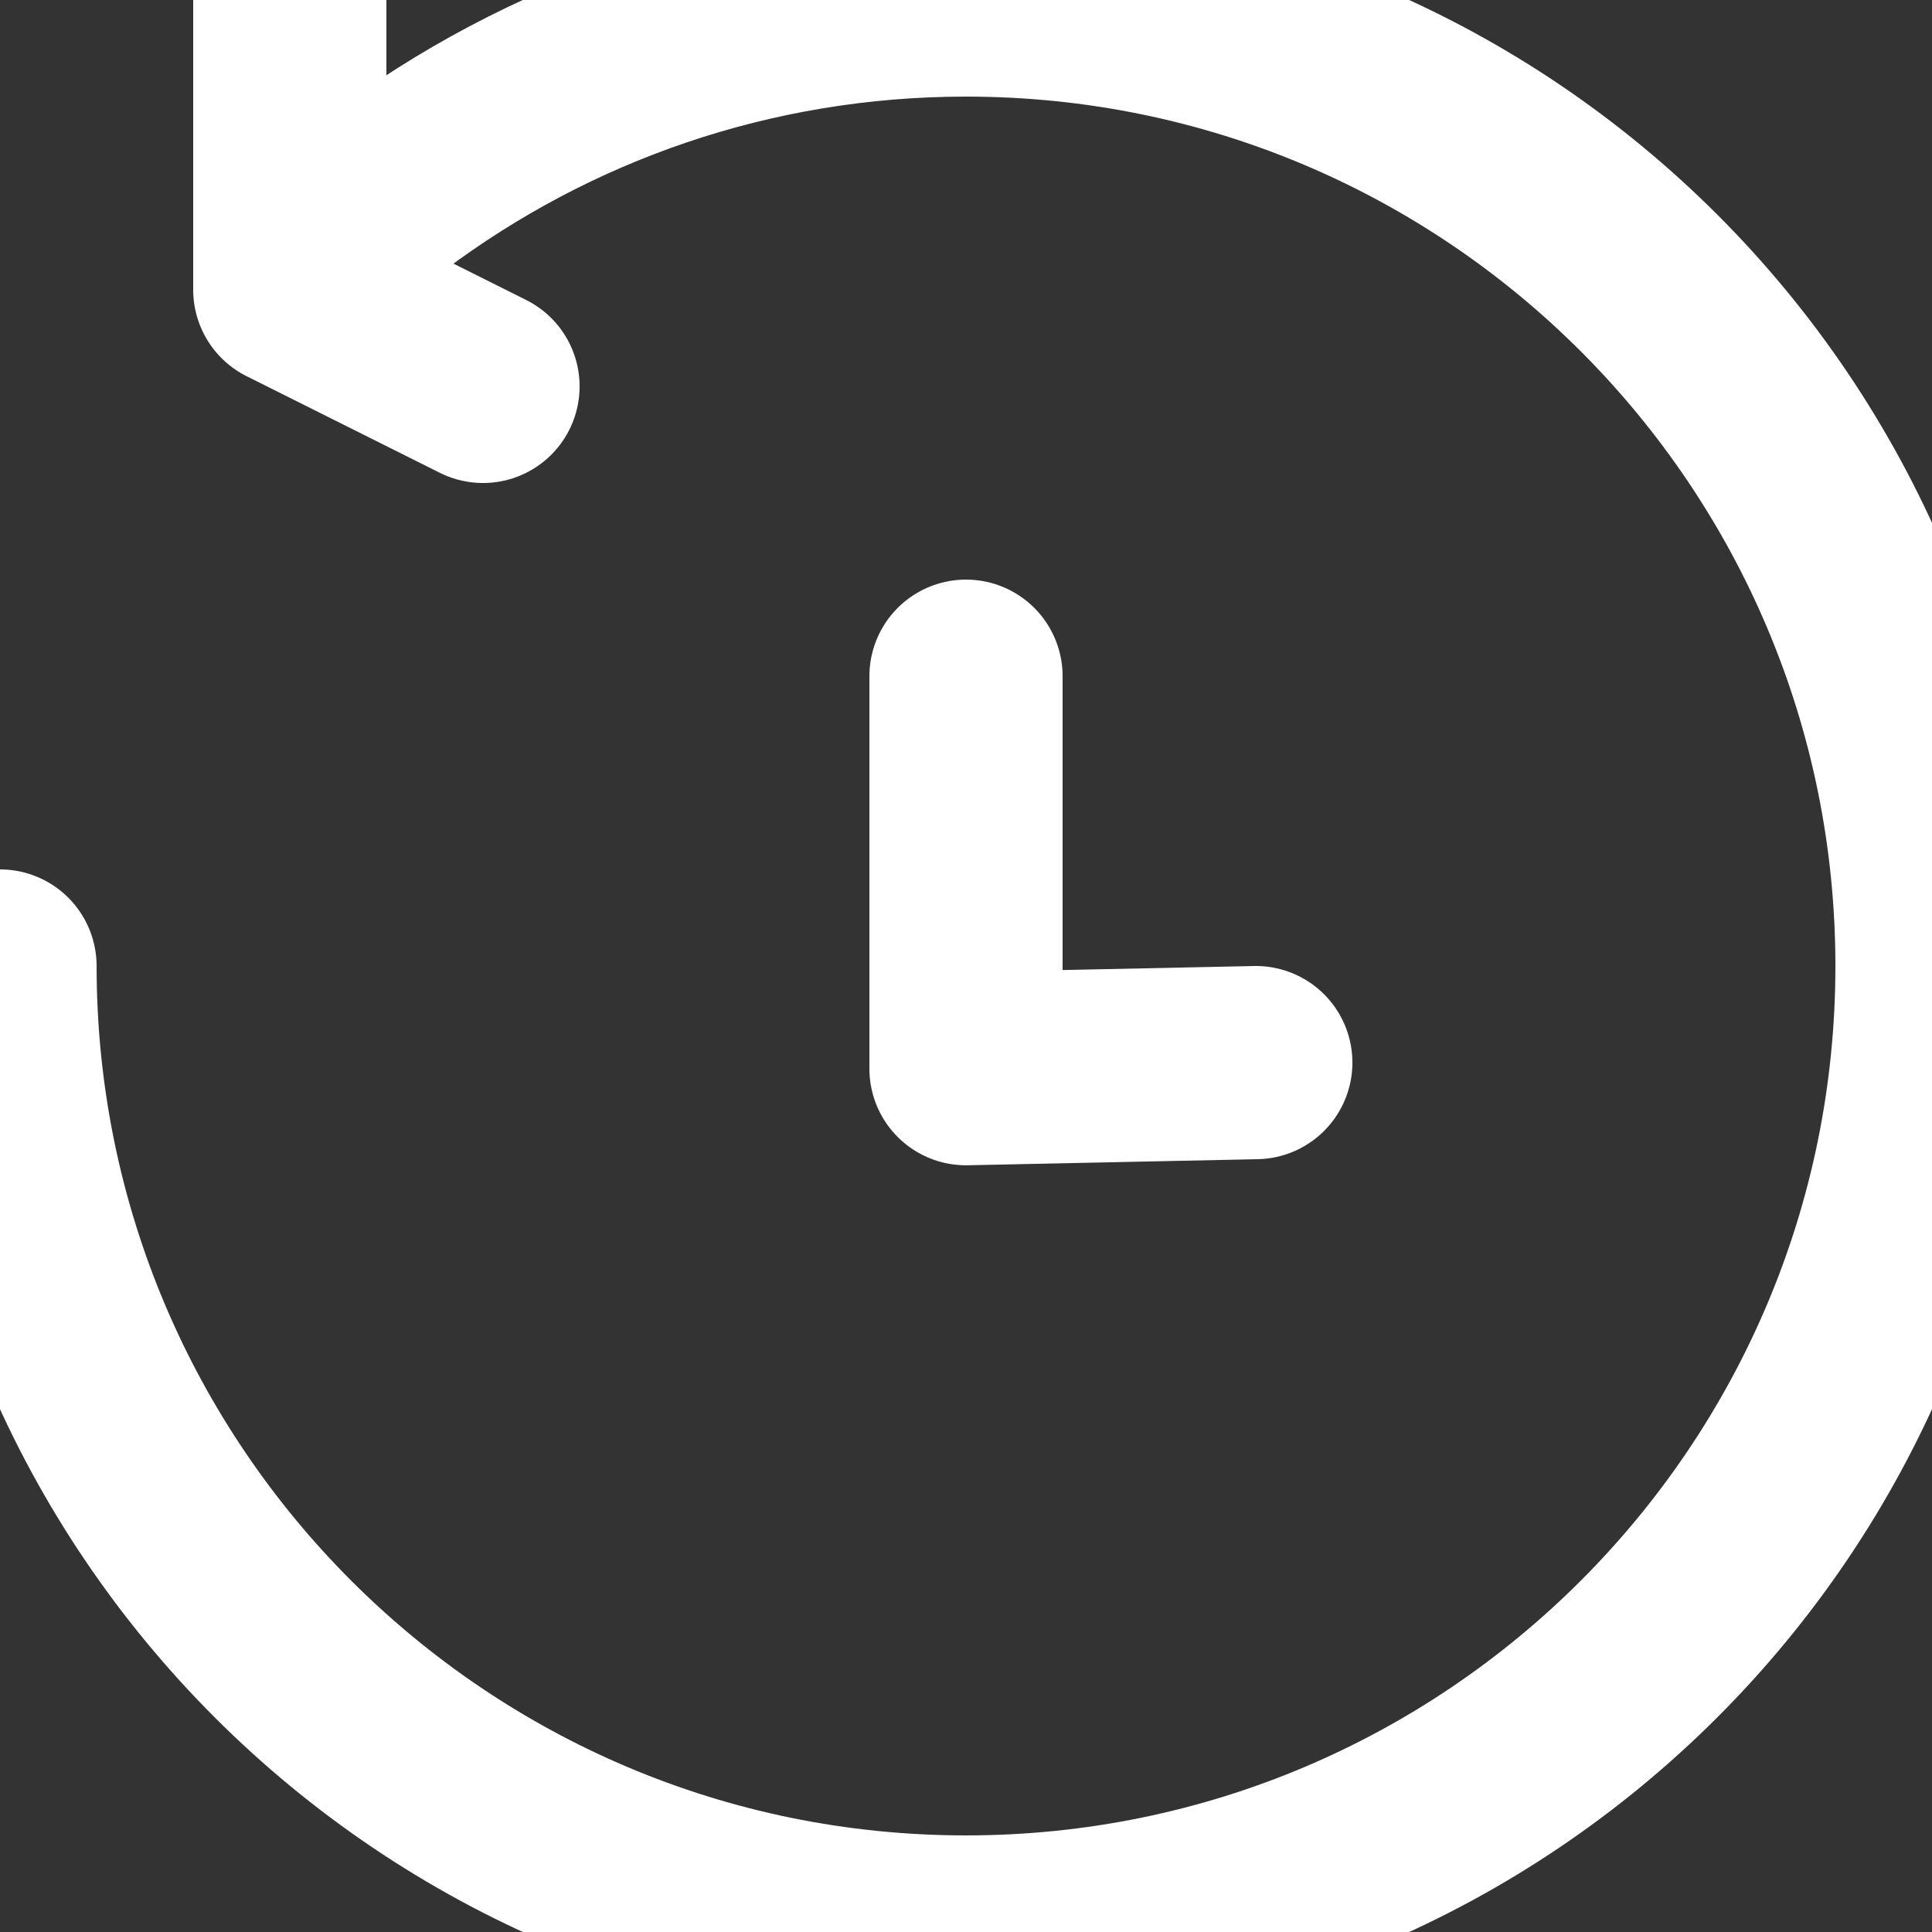
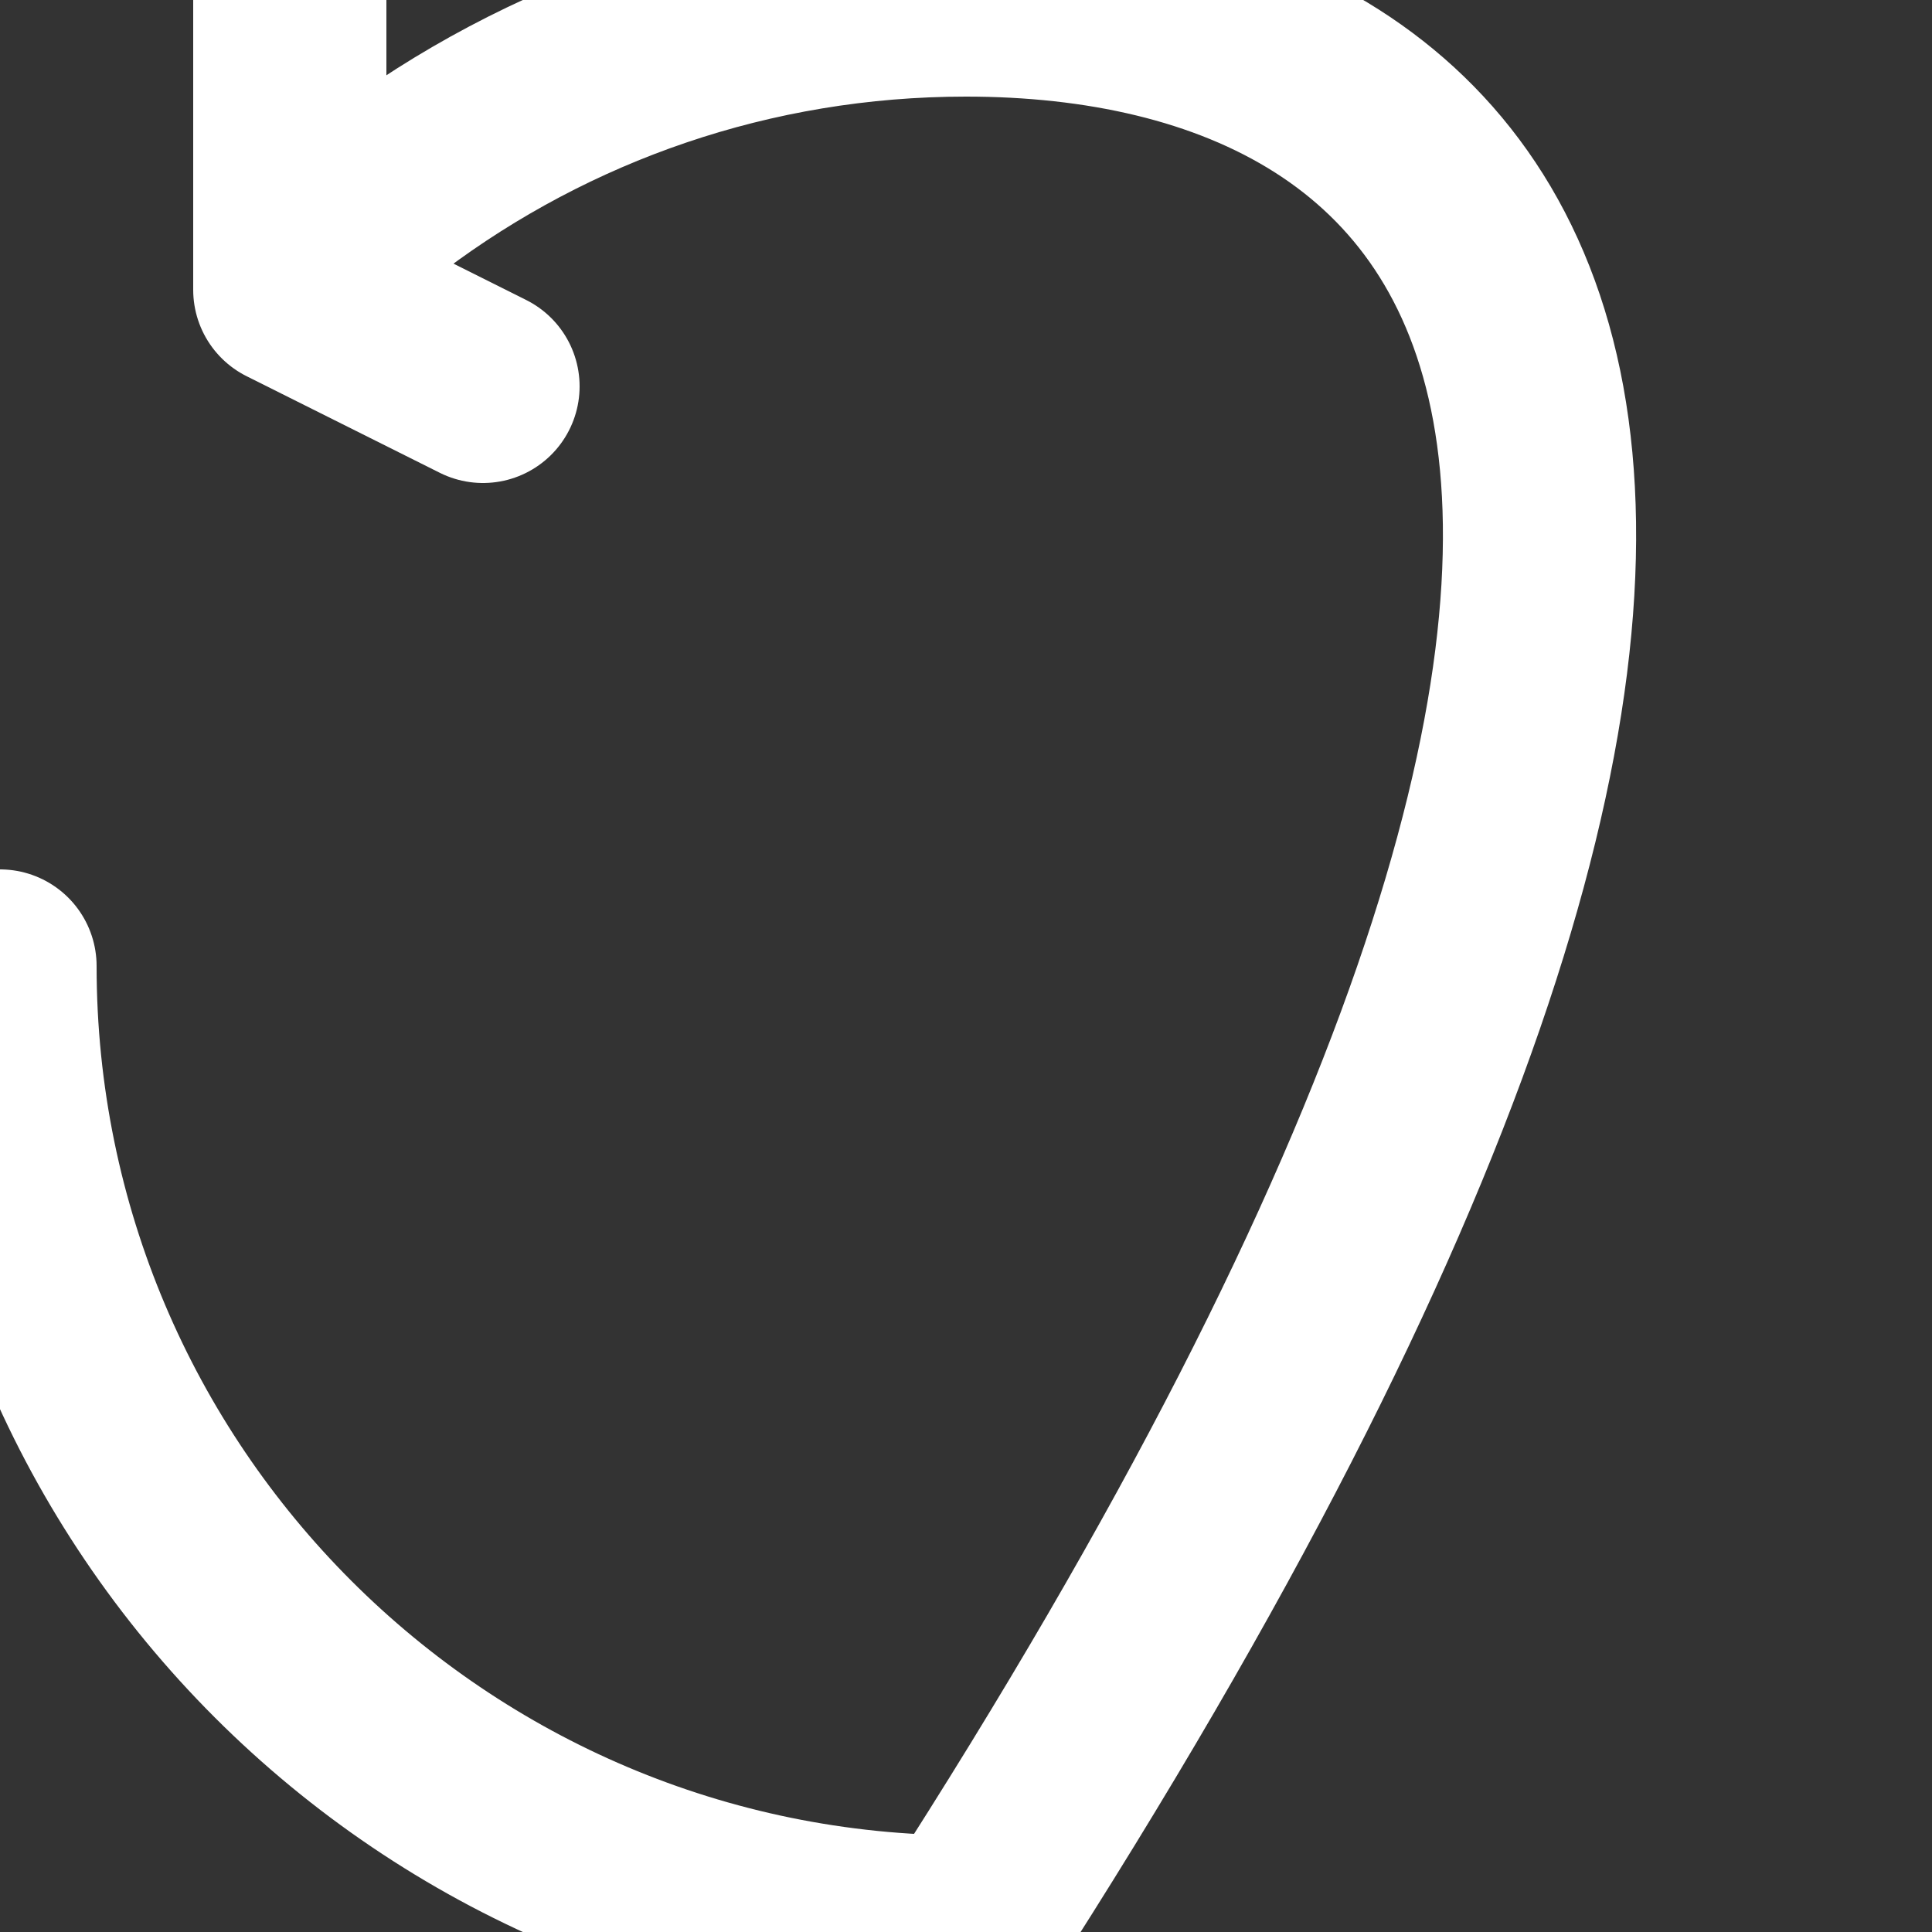
<svg xmlns="http://www.w3.org/2000/svg" width="20px" height="20px" viewBox="0 0 20 20" version="1.1">
  <rect x="0" y="0" width="20" height="20" fill="#333333" stroke="none" />
  <desc>Created with Sketch.</desc>
  <g id="icon/sf-small/clock/white" stroke="none" stroke-width="1" fill="none" fill-rule="evenodd" stroke-linecap="round" stroke-linejoin="round">
    <g id="Group-7" stroke="#FFFFFF" stroke-width="2">
-       <path d="M0,10 C0,15.522 4.478,20 10,20 C15.522,20 20,15.522 20,10 C20,4.478 15.522,0 10,0 C7.749,0 5.671,0.744 4,1.999" id="Stroke-1" />
-       <polyline id="Stroke-3" points="13 11 10 11.063 10 7" />
+       <path d="M0,10 C0,15.522 4.478,20 10,20 C20,4.478 15.522,0 10,0 C7.749,0 5.671,0.744 4,1.999" id="Stroke-1" />
      <polyline id="Stroke-5" points="3 0 3 3 5 4" />
    </g>
  </g>
</svg>